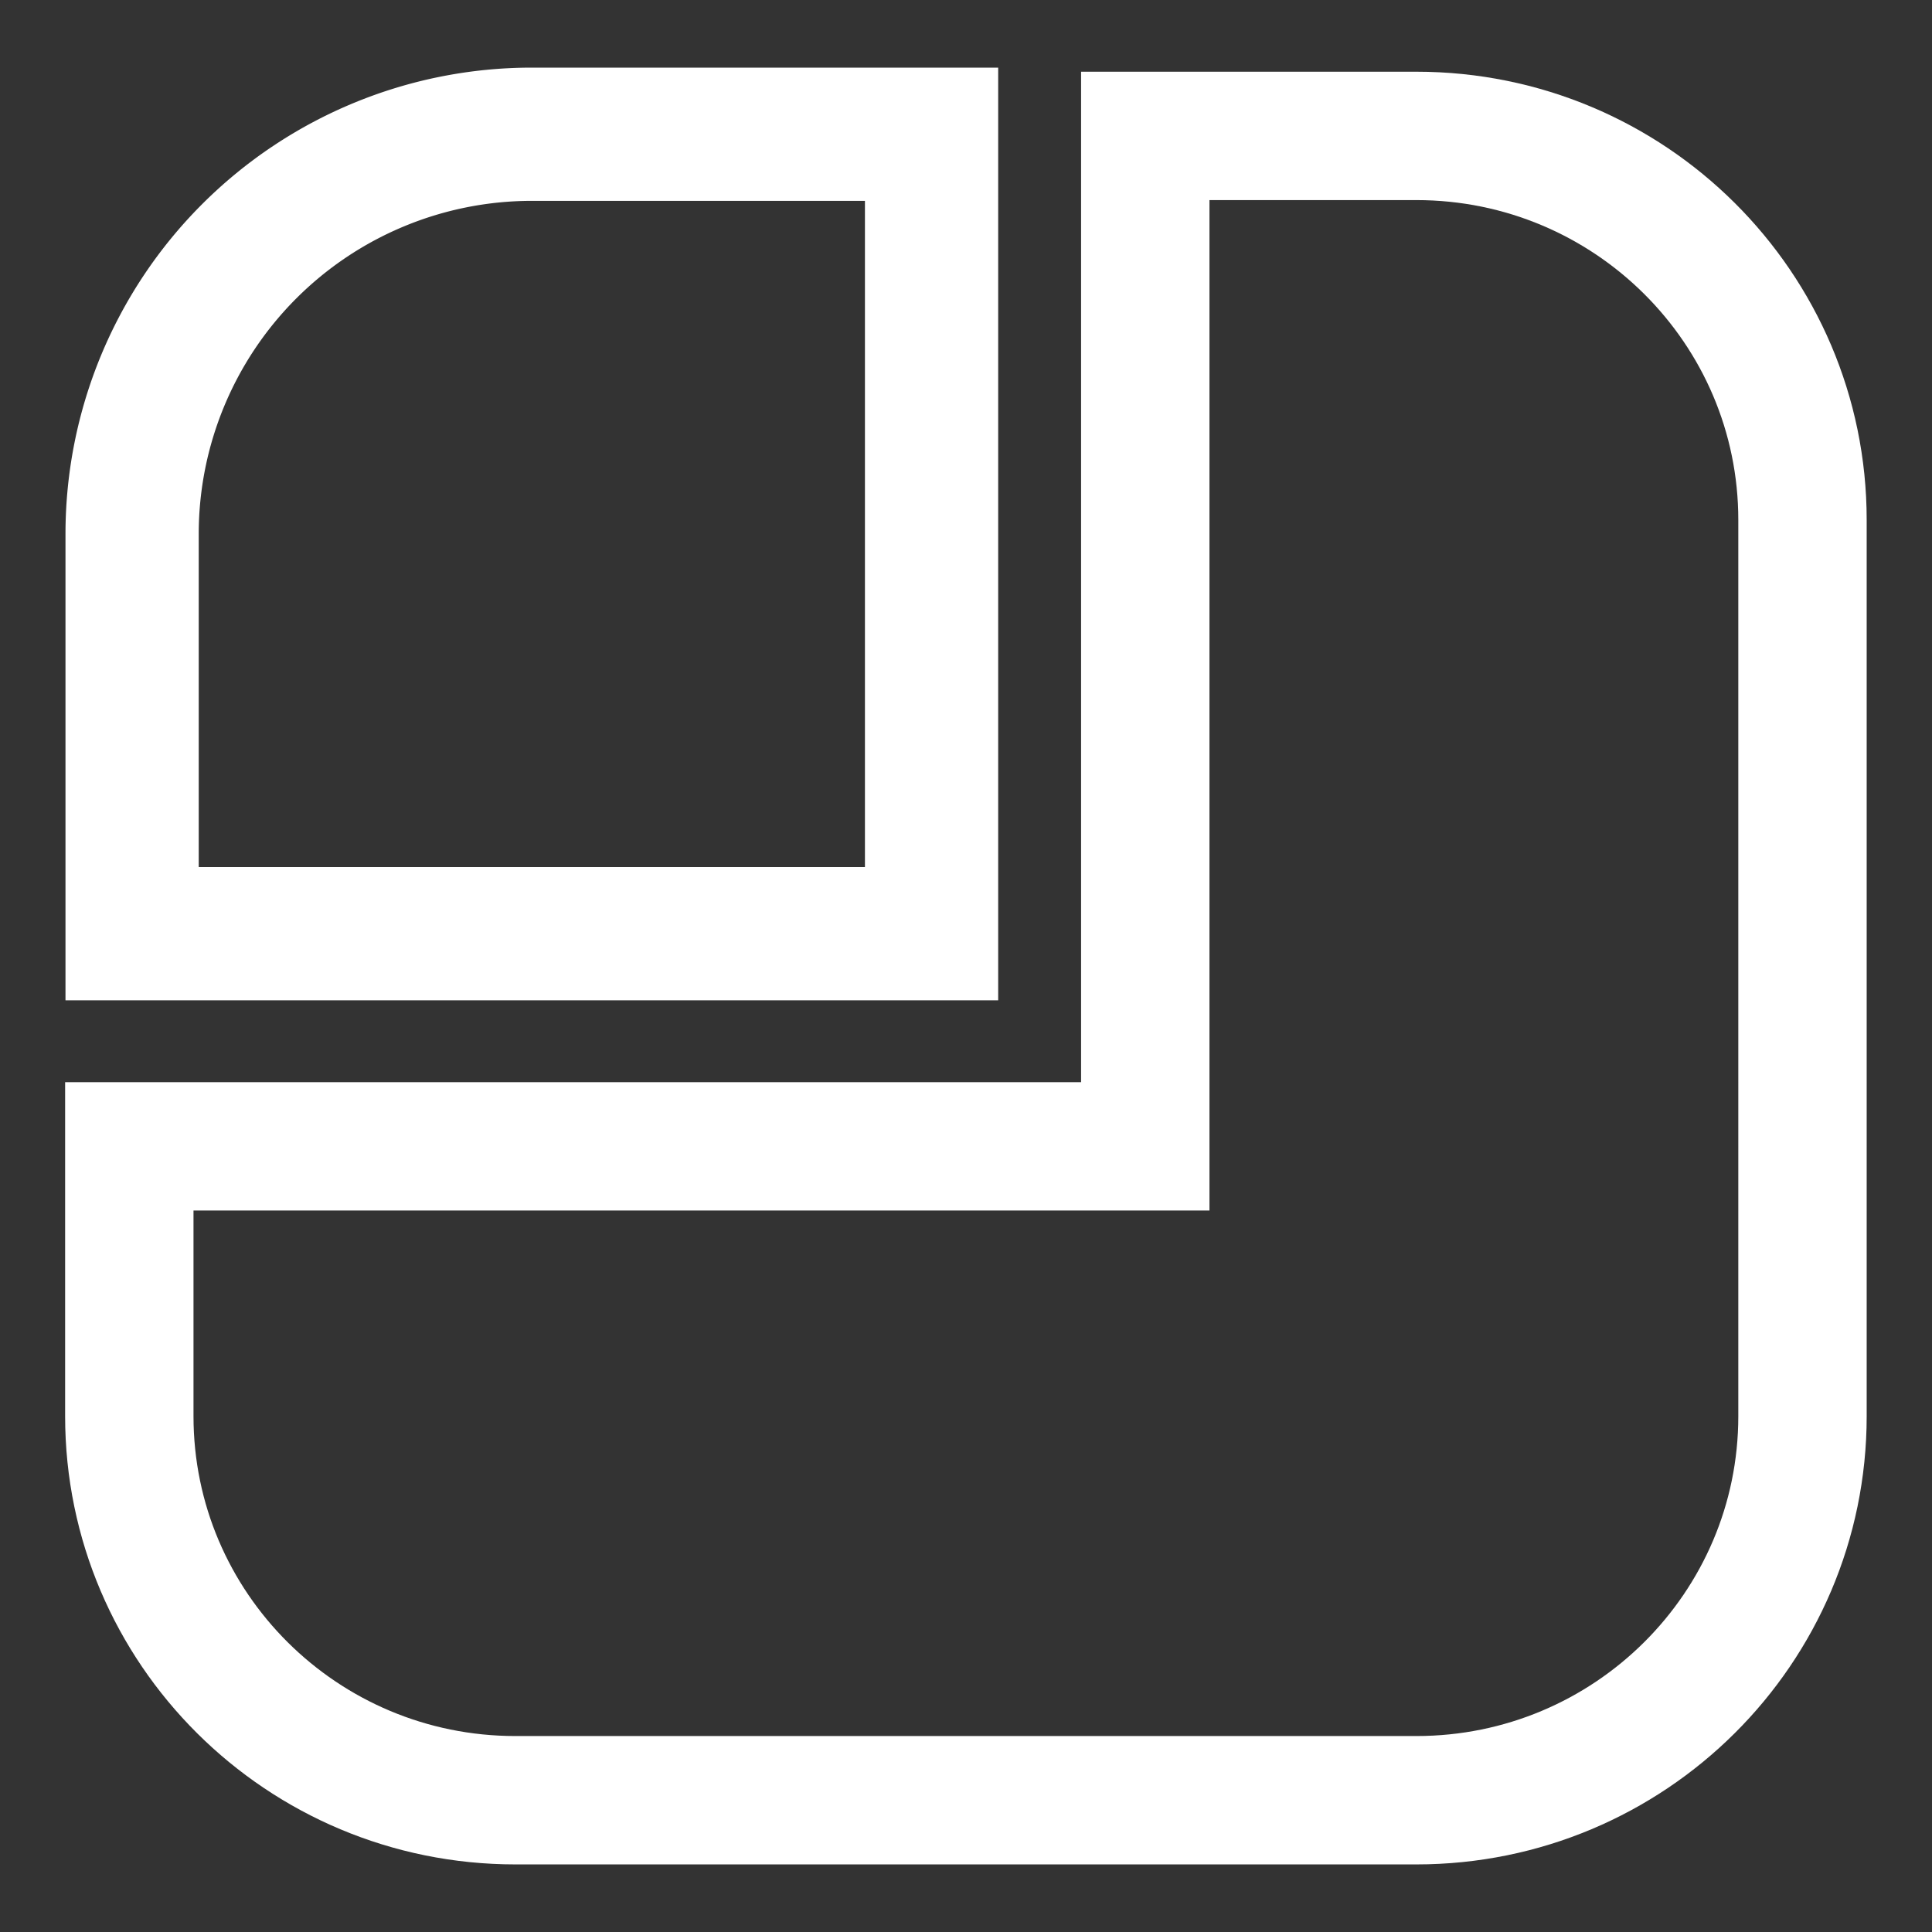
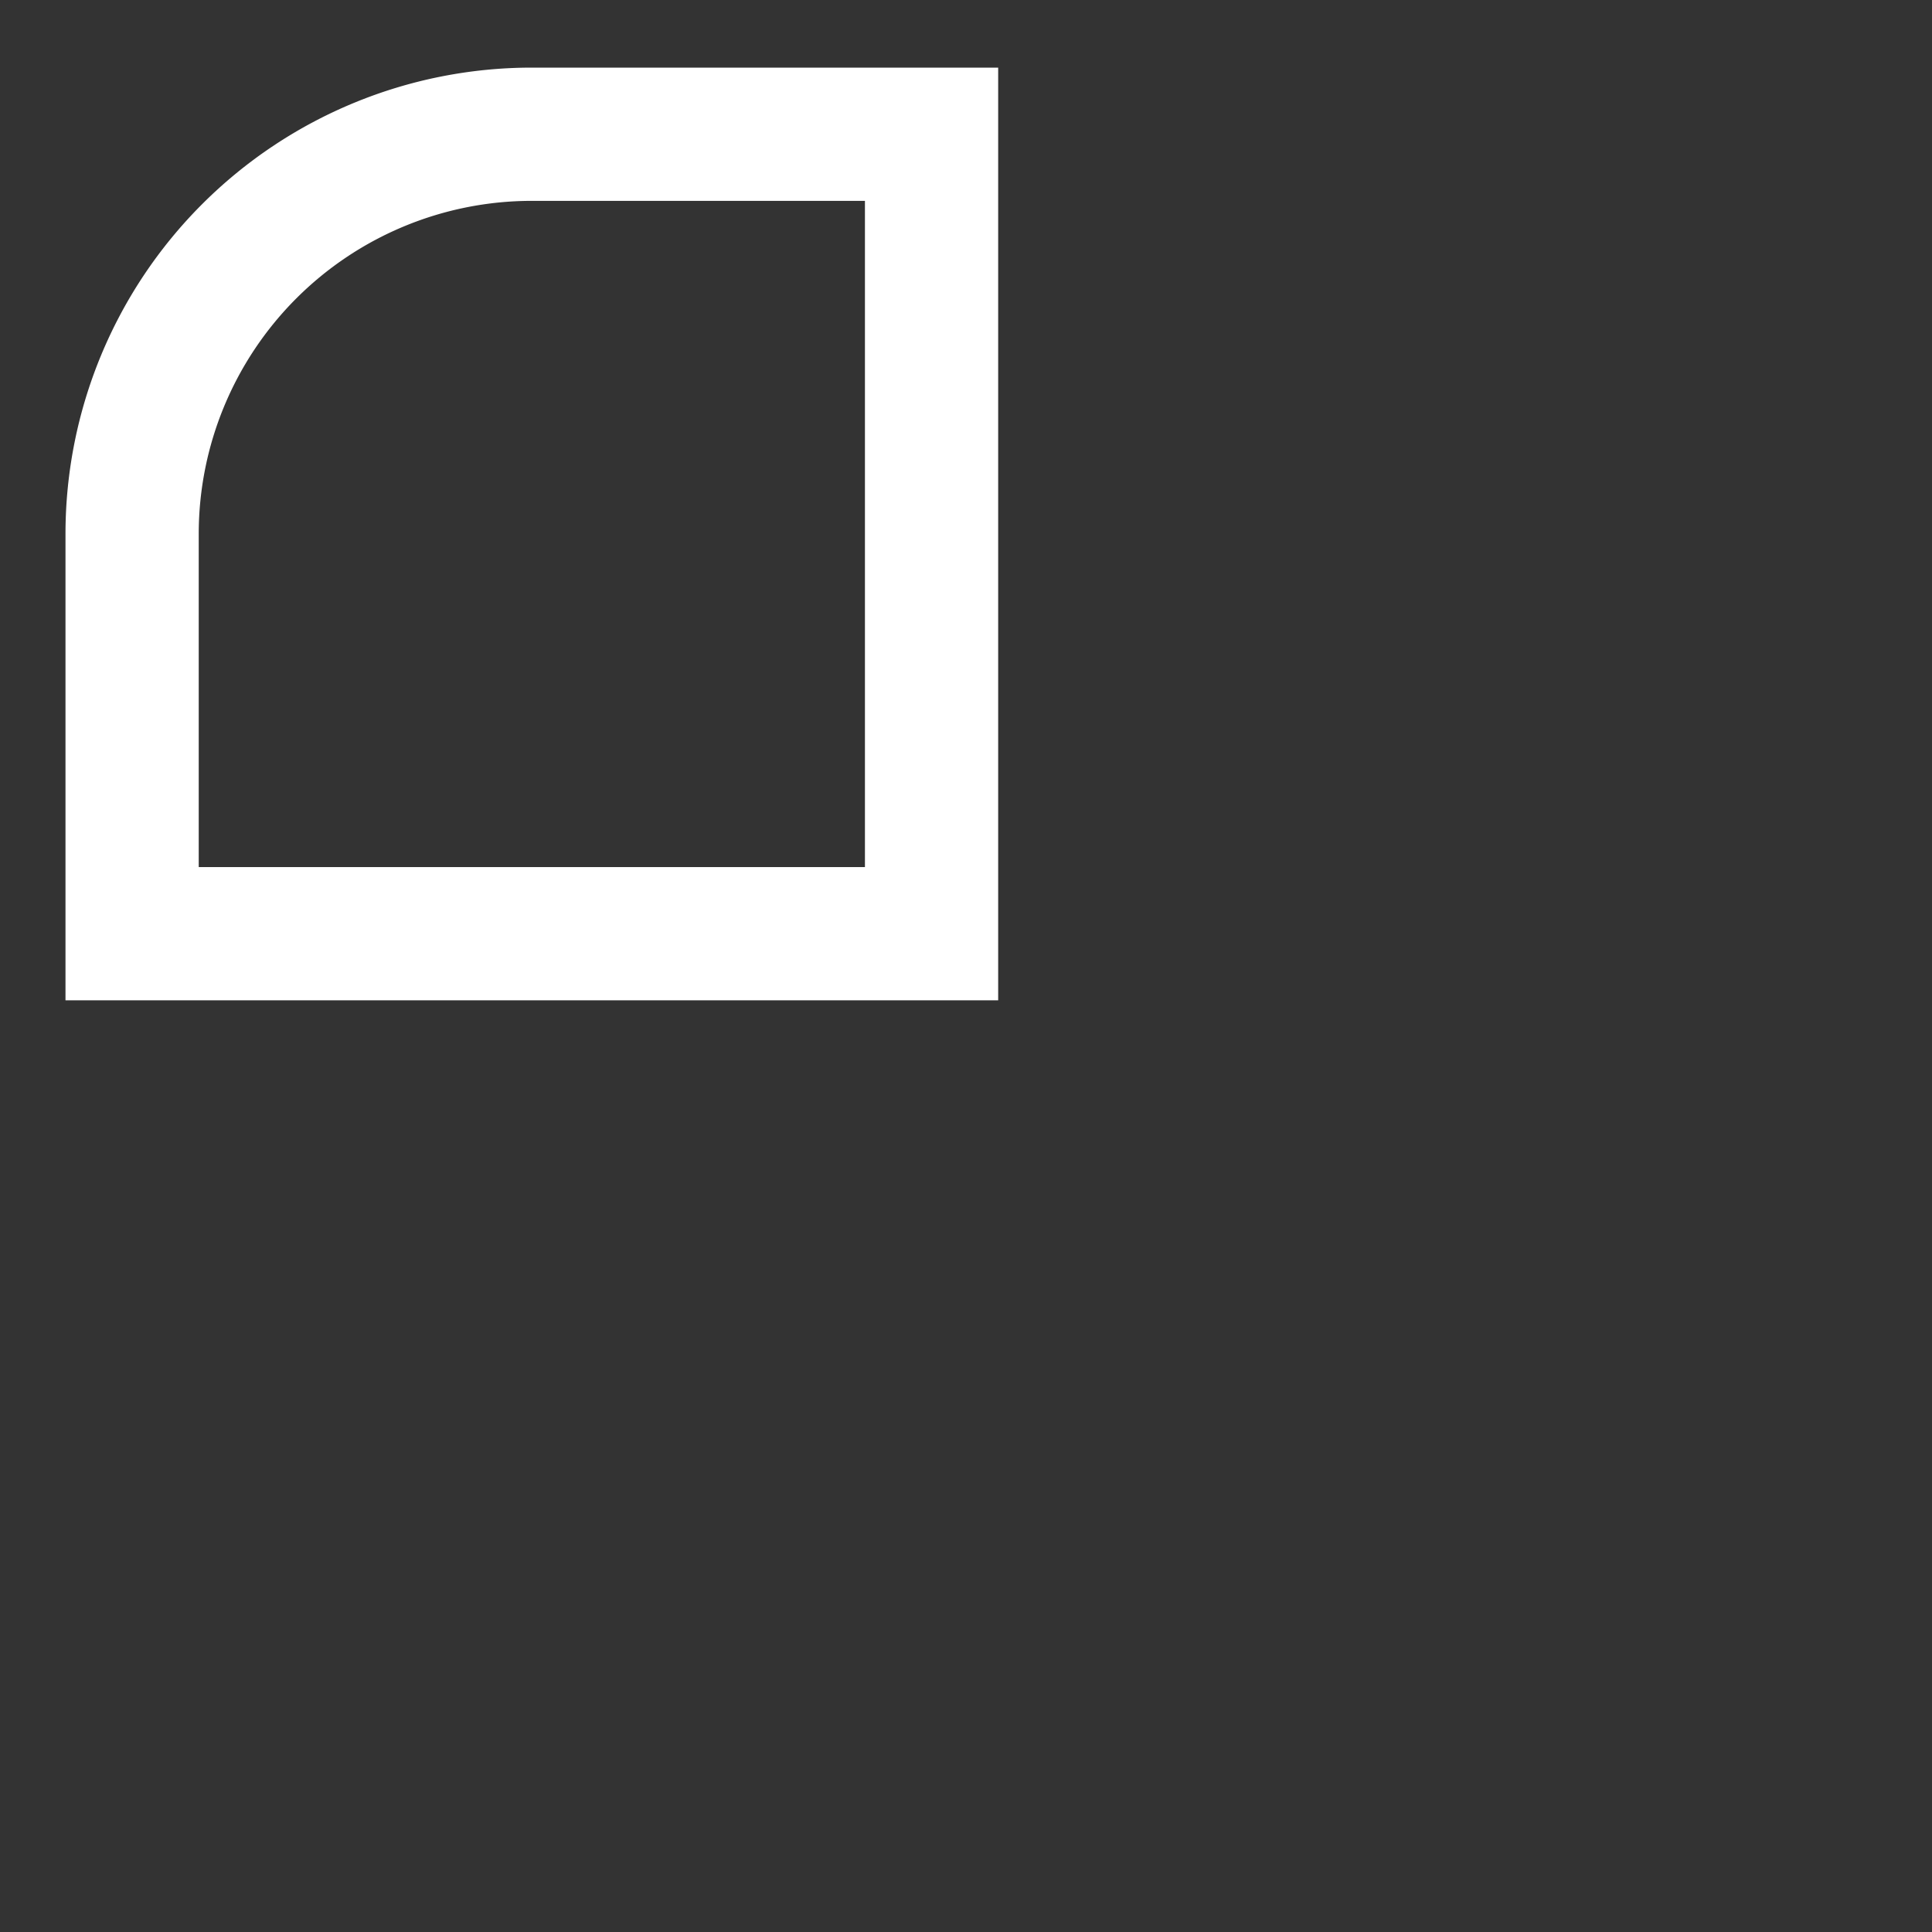
<svg xmlns="http://www.w3.org/2000/svg" width="29" height="29" fill="none">
  <rect width="100%" height="100%" fill="#333333" stroke="none" />
  <g stroke-miterlimit="2.613" stroke-linecap="round">
-     <path d="M20.278 1.025h-4.07v15.167H.958v4.05c0 3.184 2.595 5.765 5.796 5.765h13.523c3.2 0 5.796-2.58 5.796-5.765V6.79c0-3.184-2.595-5.765-5.796-5.765z" stroke="#fff" style="stroke-width:1.927;stroke-dasharray:none" transform="translate(.983 1.015)" />
    <path d="M1 7a6 6 0 0 1 6-6h6v12H1Z" stroke="url(#a)" stroke-width="2" style="fill:none;stroke:#fff;stroke-opacity:1" transform="translate(.983 1.015)" />
  </g>
  <defs>
    <linearGradient id="a" x1="15.5" y1="15.5" x2="3.5" y2="3.5" gradientUnits="userSpaceOnUse" gradientTransform="translate(-2.5 -2.5)">
      <stop stop-color="#D10956" />
      <stop offset="1" stop-color="#02B1D0" />
    </linearGradient>
  </defs>
</svg>